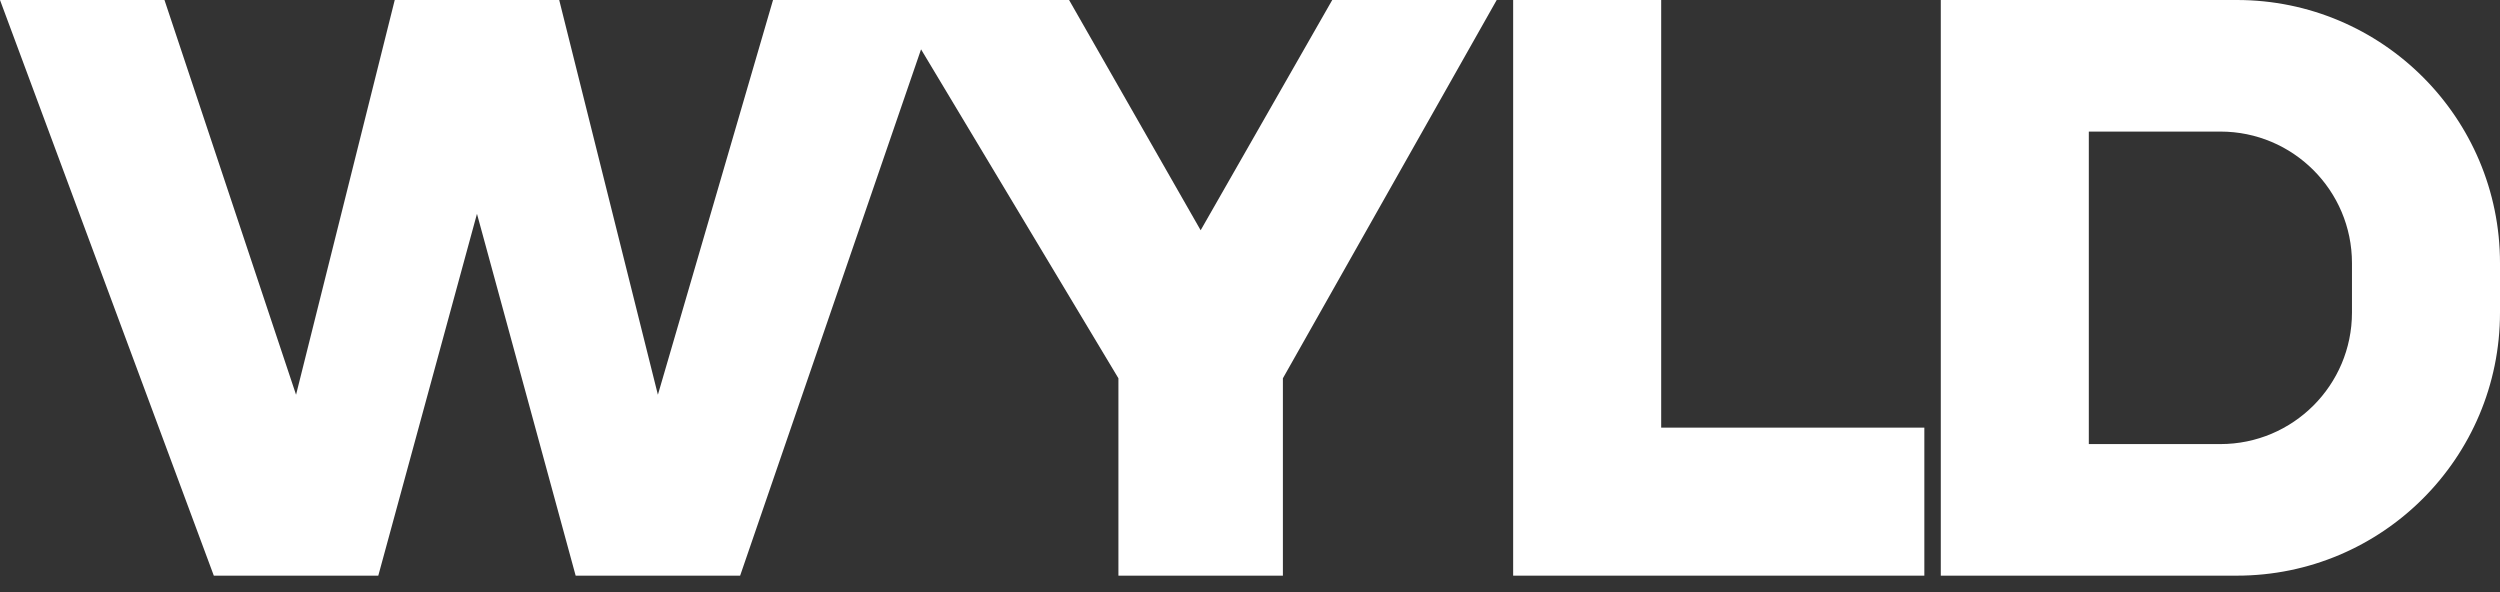
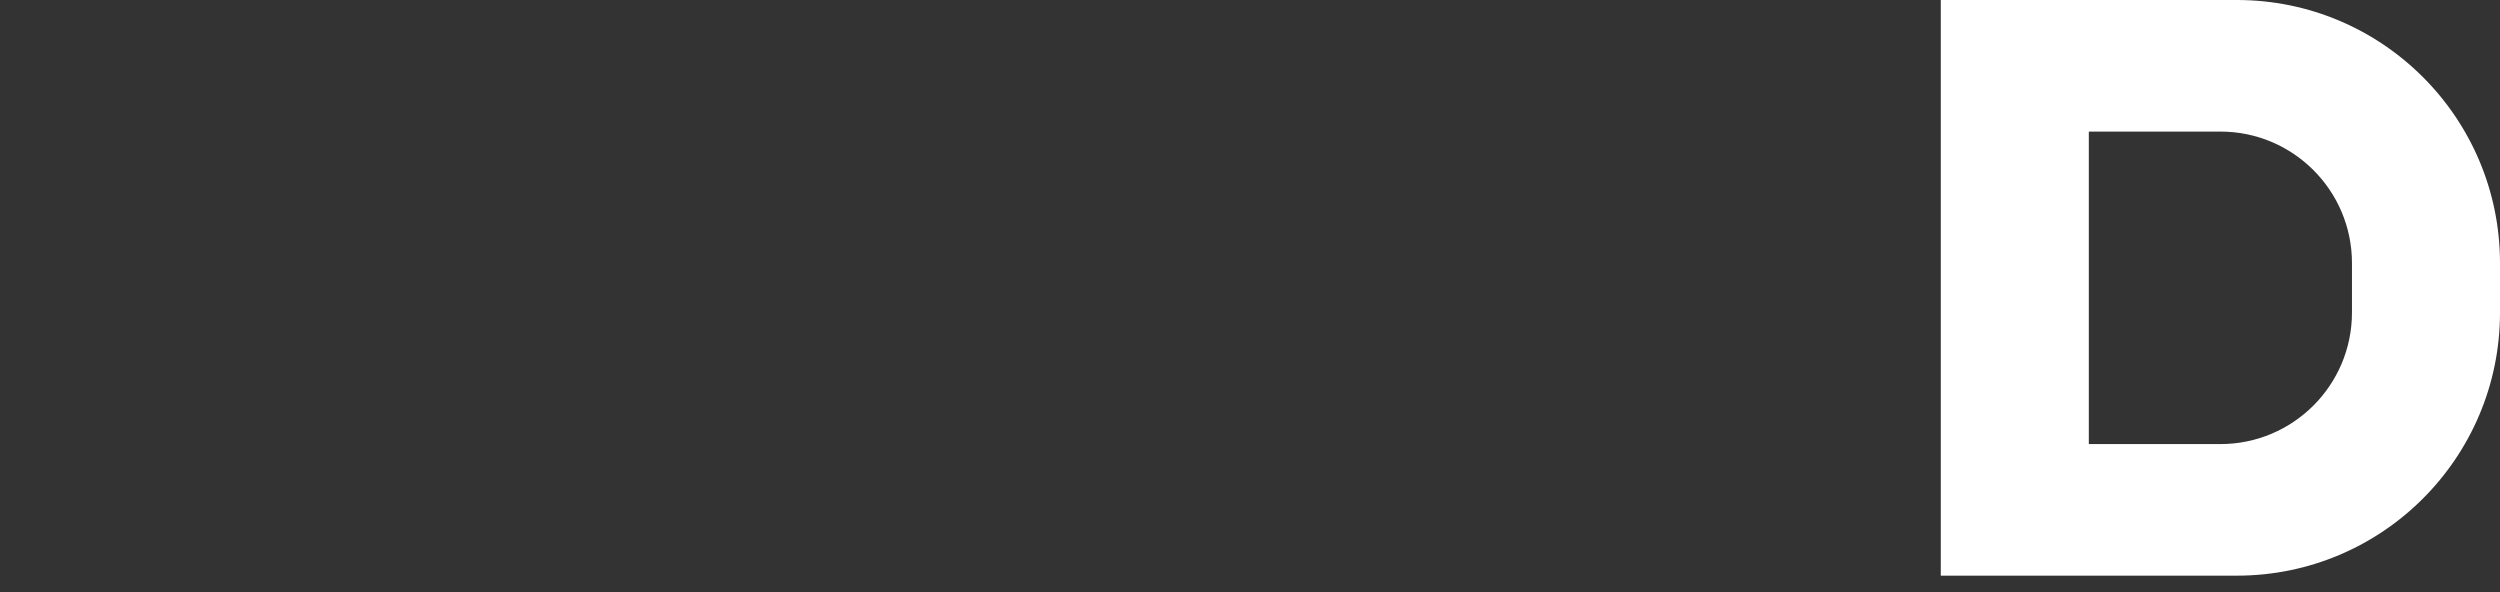
<svg xmlns="http://www.w3.org/2000/svg" width="76" height="18" viewBox="0 0 76 18" fill="none">
  <rect x="0" y="0" width="76" height="18" fill="#333333" stroke="none" />
-   <path d="M6.5 17.5L0 0H5L9 12L12 0H17L20 12L23.5 0H32.5L36.5 7L40.5 0H45.5L39 11.5V17.5H34V11.5L28 1.5L22.5 17.5H17.5L14.5 6.5L11.5 17.5H6.5Z" fill="white" />
-   <path d="M46 17.5H58.5V13H50.5V0H46V17.5Z" fill="white" />
  <path d="M68 0C72.418 0 76 3.582 76 8V9.5C76 13.918 72.418 17.5 68 17.5H59V0H68ZM63.5 4V13.5H67.5C69.709 13.5 71.5 11.709 71.5 9.5V8C71.5 5.791 69.709 4 67.5 4H63.5Z" fill="white" />
</svg>